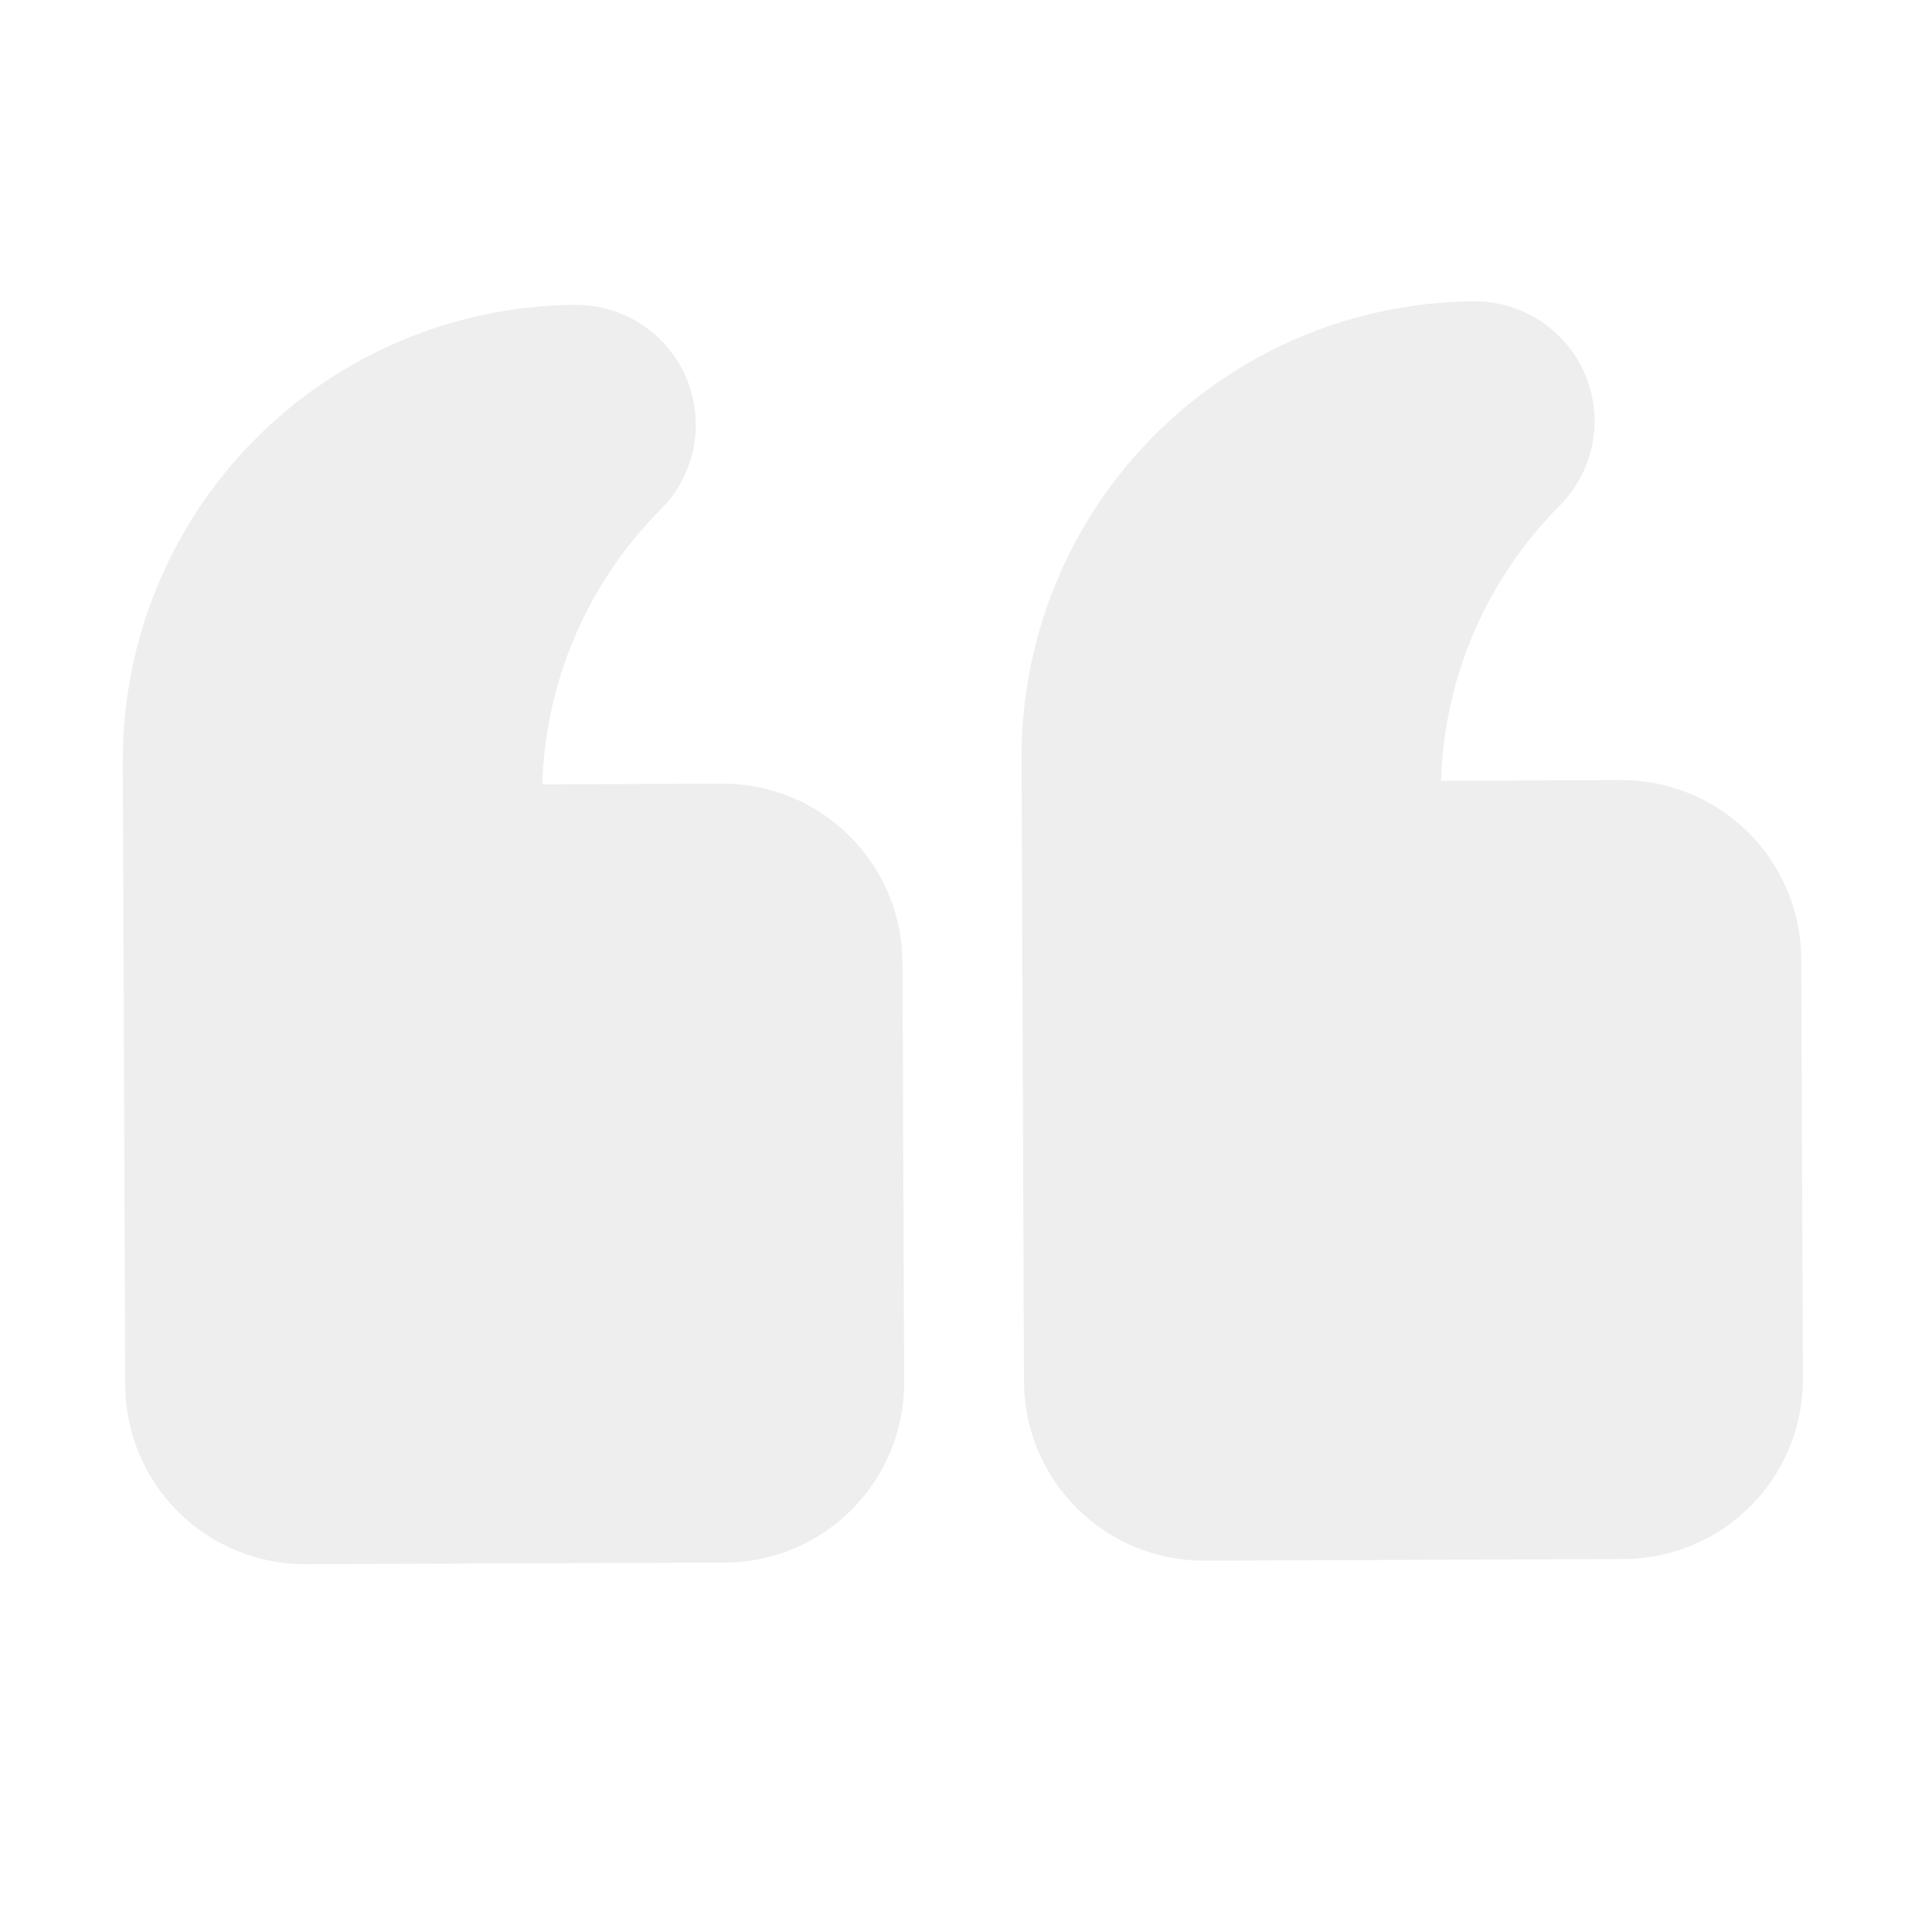
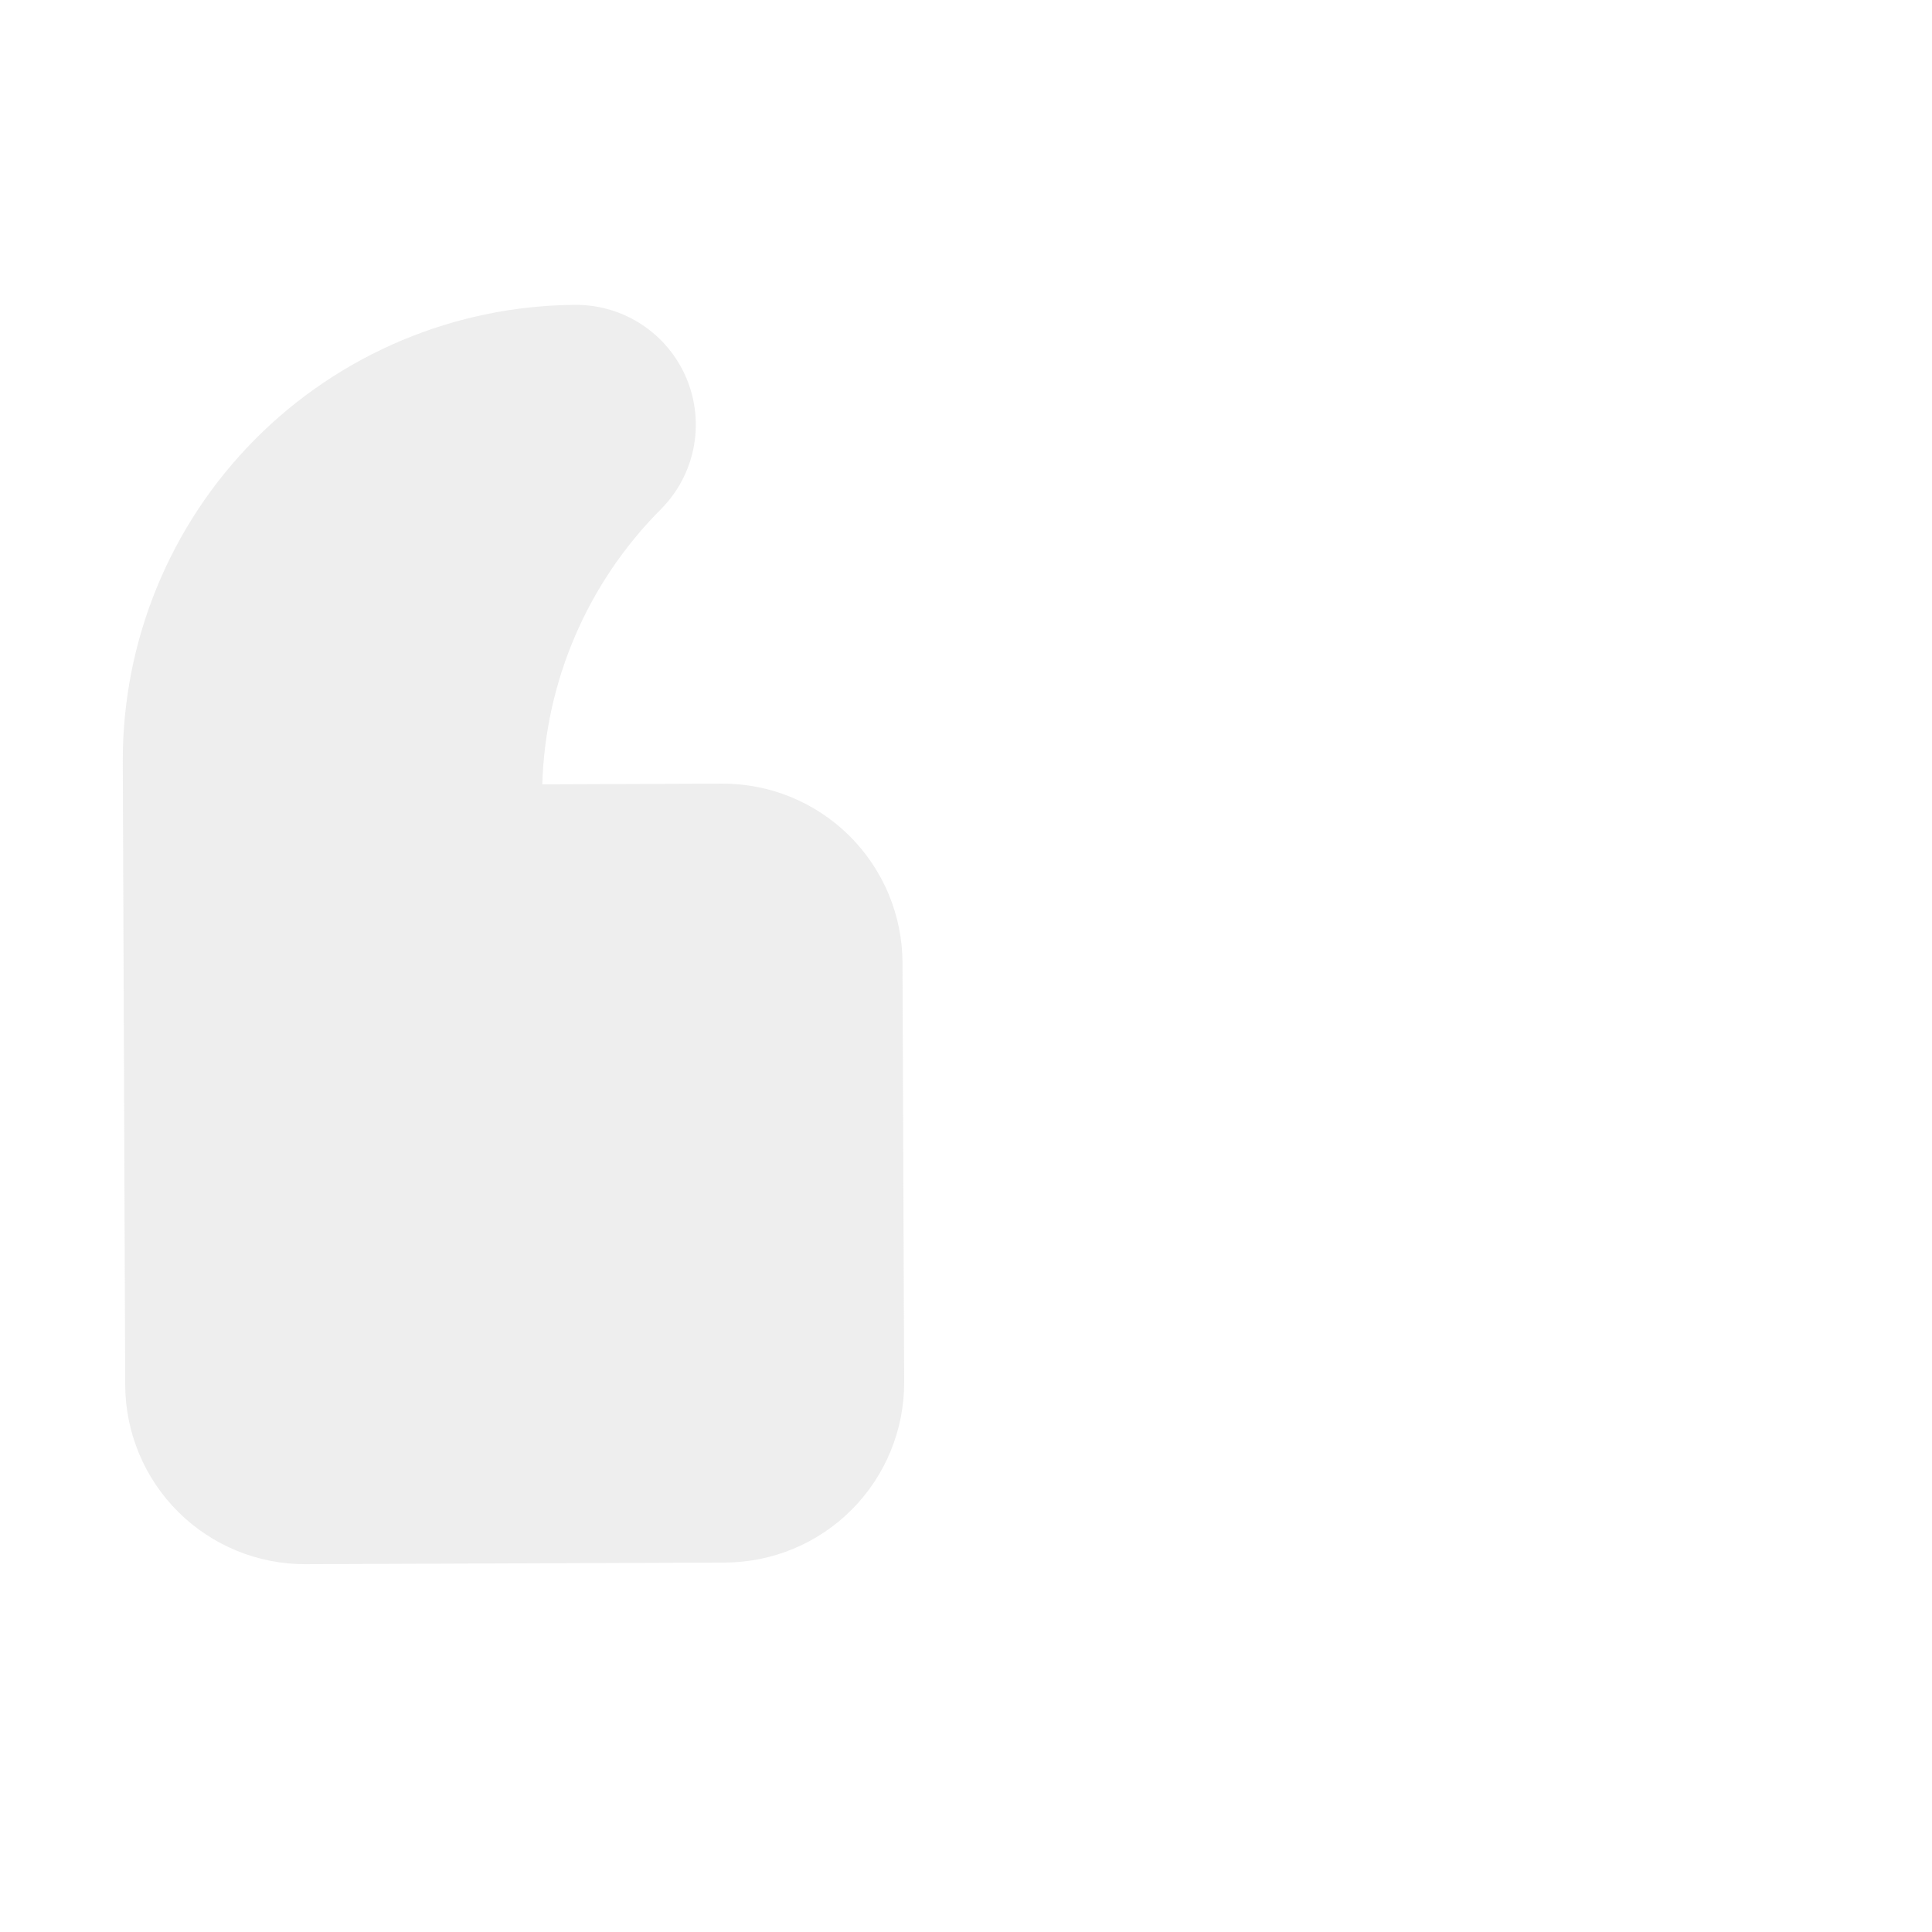
<svg xmlns="http://www.w3.org/2000/svg" width="132" height="132" viewBox="0 0 132 132" fill="none">
-   <path d="M82.291 106.63L110.947 106.518C114.204 106.505 117.323 105.199 119.617 102.887C121.911 100.575 123.193 97.446 123.18 94.189L123.068 65.532C123.055 62.275 121.749 59.157 119.437 56.862C117.125 54.568 113.996 53.287 110.739 53.299L98.458 53.347C98.667 46.274 101.569 39.547 106.572 34.542C107.712 33.392 108.486 31.93 108.795 30.341C109.105 28.752 108.936 27.107 108.311 25.613C107.685 24.12 106.631 22.845 105.282 21.951C103.932 21.056 102.347 20.582 100.728 20.588C92.497 20.636 84.62 23.943 78.822 29.787C73.024 35.63 69.778 43.533 69.795 51.765L69.962 94.397C69.974 97.654 71.281 100.773 73.593 103.067C75.905 105.361 79.034 106.643 82.291 106.63Z" fill="#DBDBDB" fill-opacity="0.48" />
  <path d="M20.885 106.87L49.541 106.758C52.798 106.745 55.916 105.439 58.211 103.127C60.505 100.815 61.786 97.686 61.774 94.429L61.662 65.773C61.649 62.516 60.343 59.397 58.031 57.103C55.718 54.809 52.59 53.527 49.333 53.54L37.051 53.588C37.261 46.514 40.163 39.788 45.165 34.782C46.306 33.632 47.079 32.171 47.389 30.581C47.698 28.992 47.53 27.347 46.904 25.854C46.279 24.36 45.225 23.086 43.875 22.191C42.526 21.297 40.941 20.823 39.322 20.829C31.091 20.876 23.213 24.183 17.415 30.027C11.617 35.87 8.372 43.773 8.389 52.005L8.555 94.637C8.568 97.894 9.874 101.013 12.186 103.307C14.499 105.601 17.627 106.883 20.885 106.87Z" fill="#DBDBDB" fill-opacity="0.48" />
</svg>